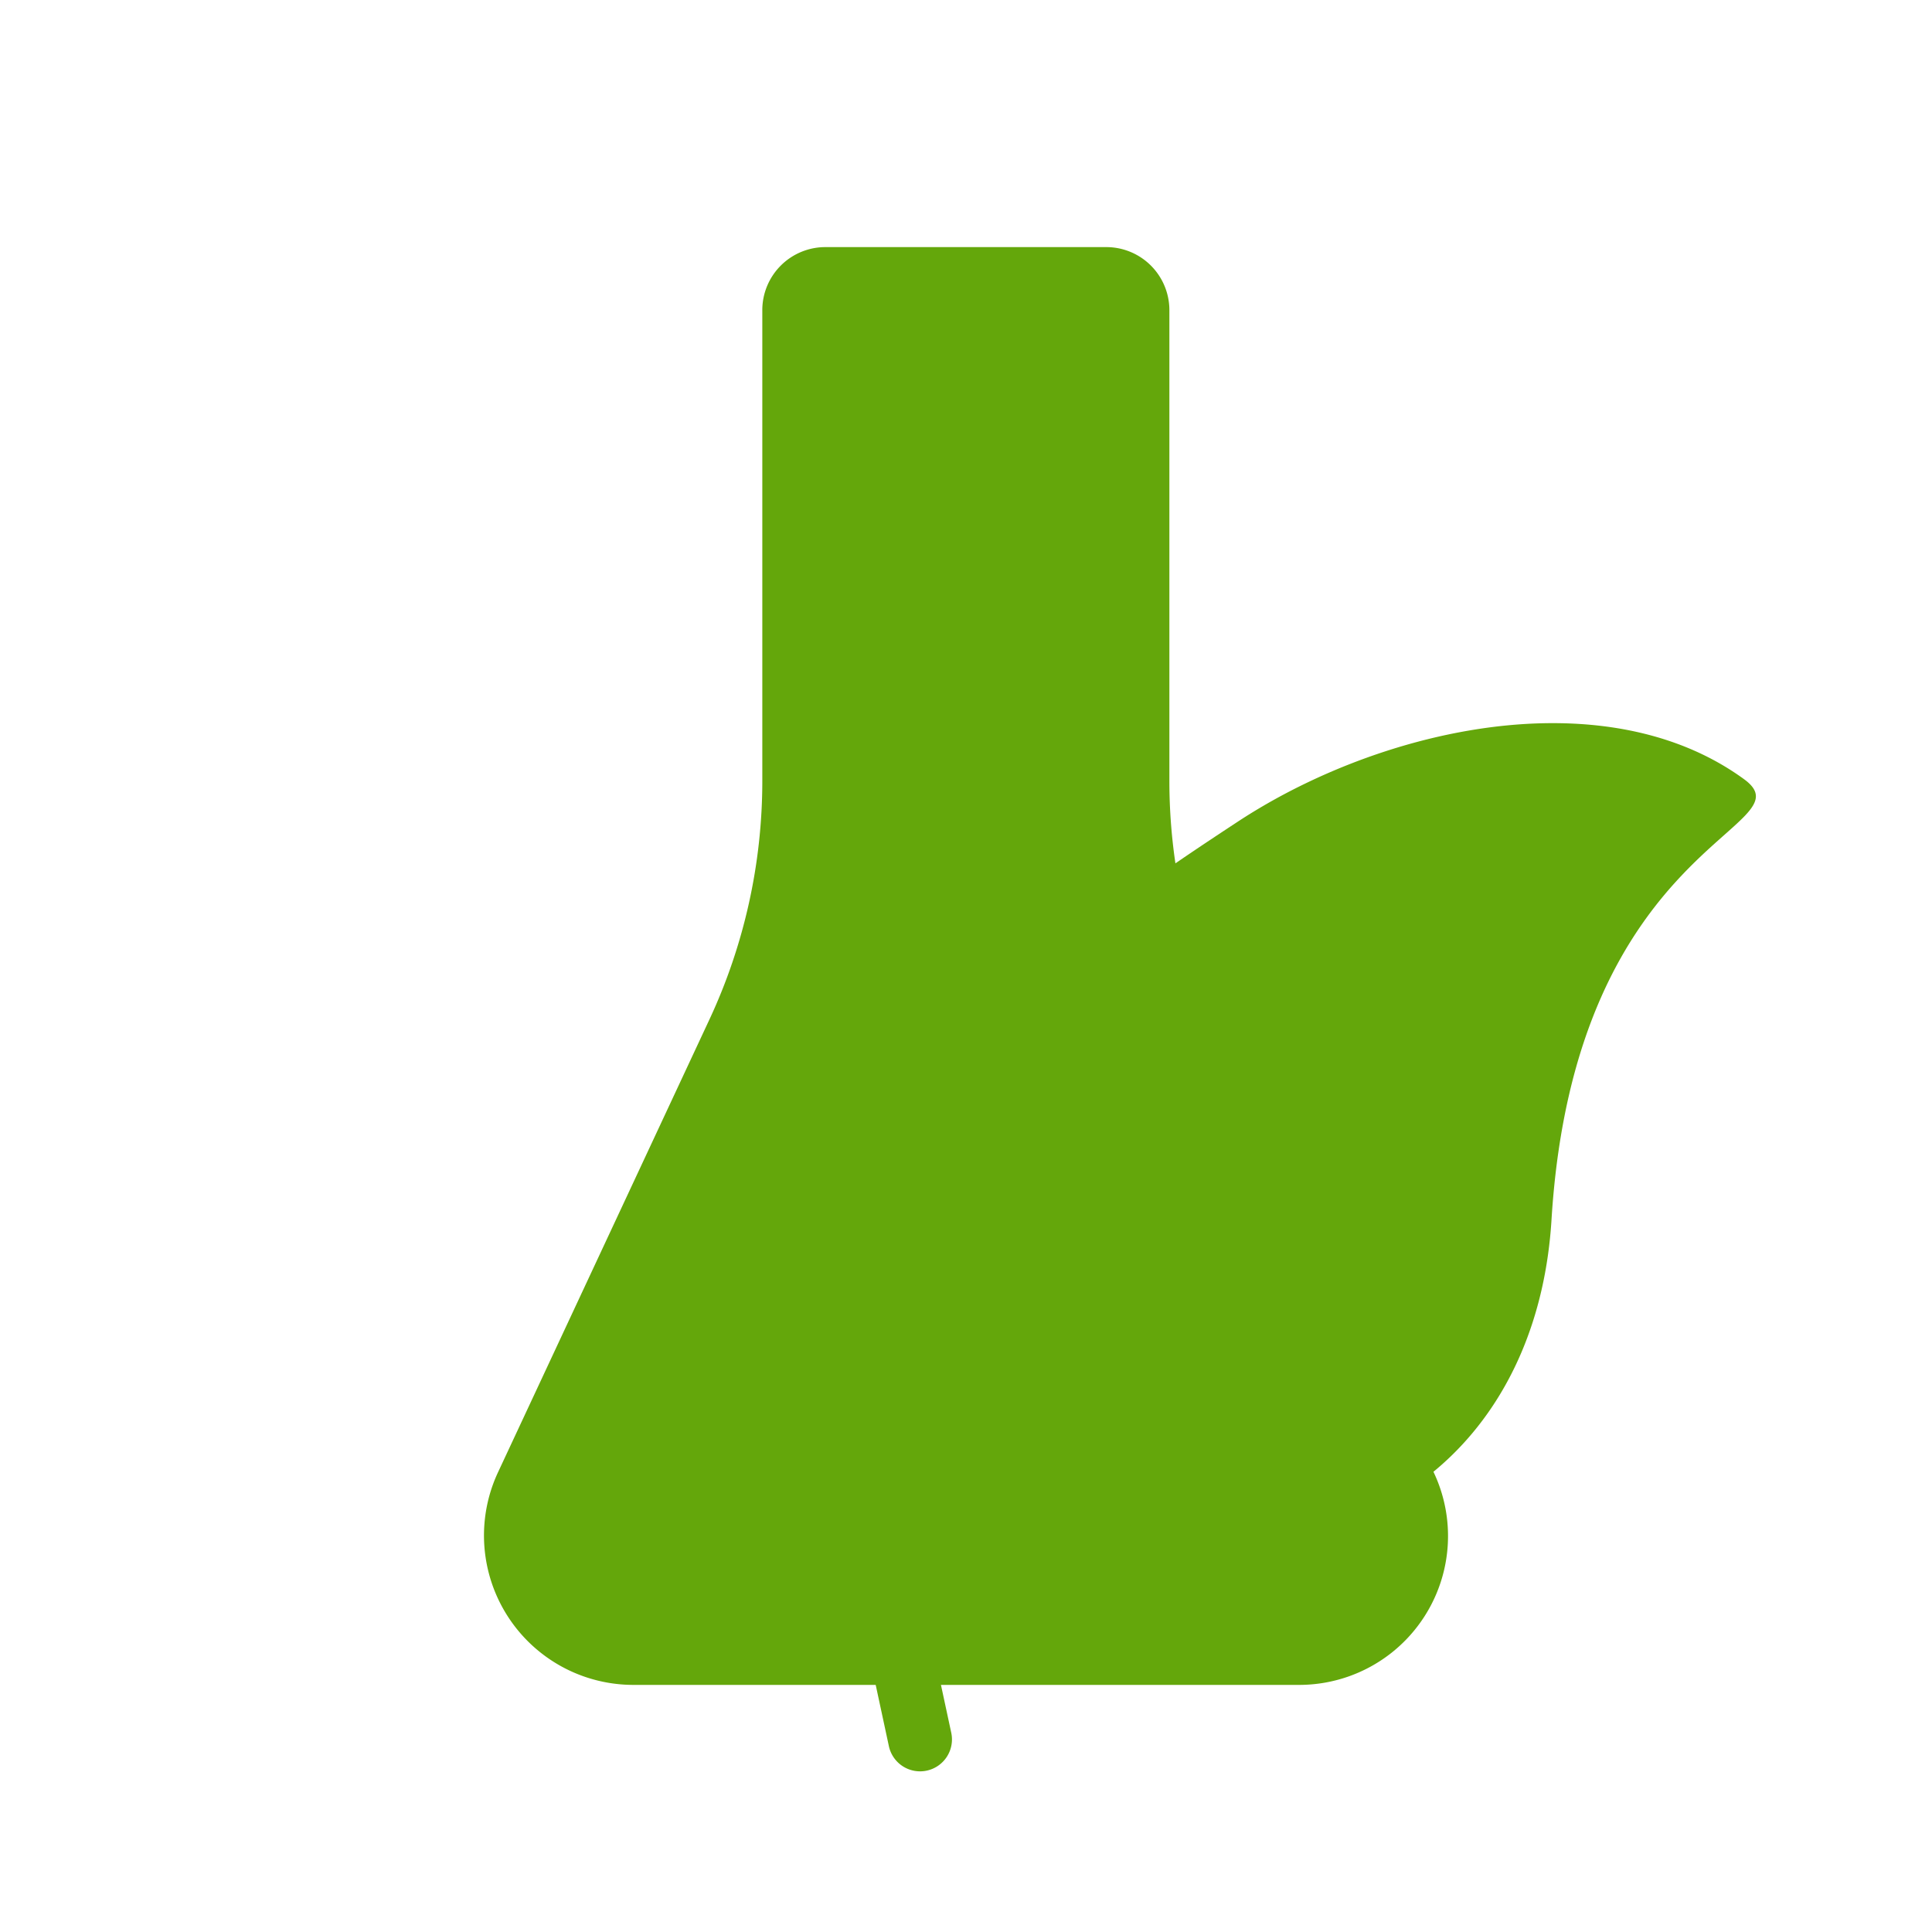
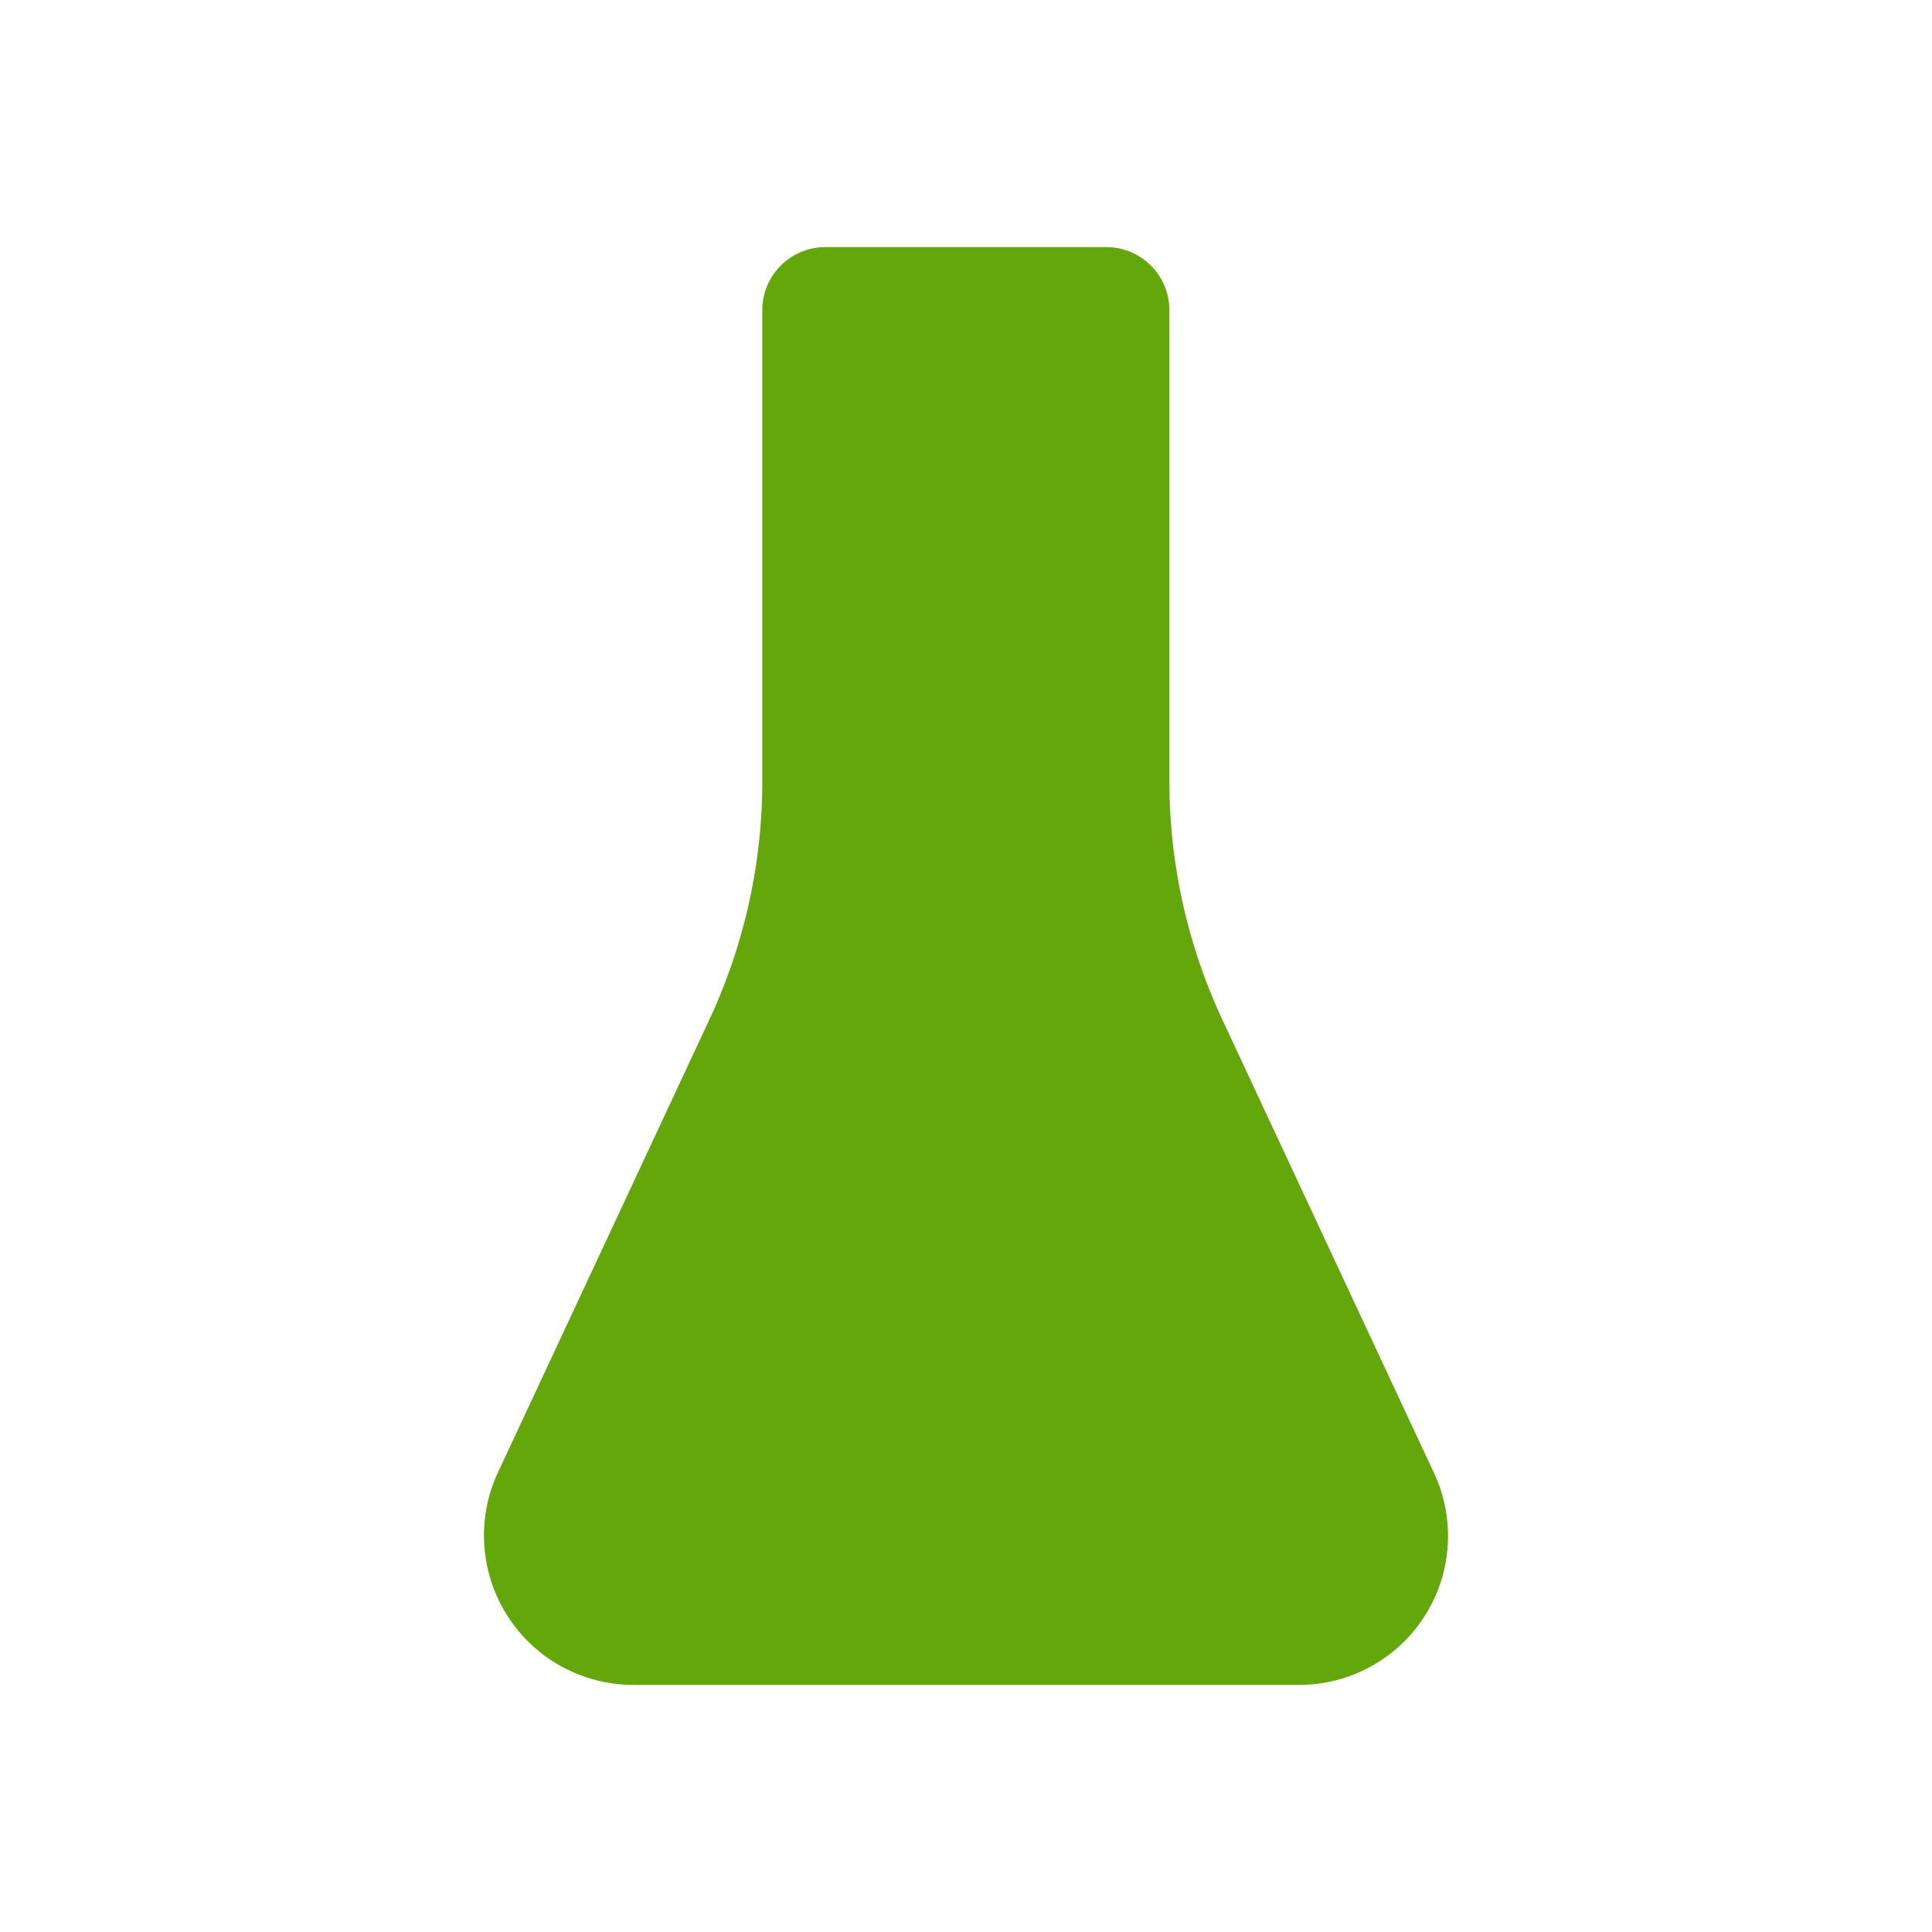
<svg xmlns="http://www.w3.org/2000/svg" xmlns:ns1="http://www.inkscape.org/namespaces/inkscape" xmlns:ns2="http://sodipodi.sourceforge.net/DTD/sodipodi-0.dtd" width="200mm" height="200mm" viewBox="0 0 200 200" version="1.1" id="svg8" ns1:version="1.0 (4035a4fb49, 2020-05-01)" ns2:docname="Icon_Nachhaltigkeit.svg">
  <defs id="defs2">
    <ns1:path-effect hide_knots="false" only_selected="false" apply_with_radius="true" apply_no_radius="true" use_knot_distance="true" flexible="false" chamfer_steps="1" radius="49" mode="F" method="auto" unit="px" satellites_param="F,0,0,1,0,6.531,0,1 @ F,0,0,1,0,12.965,0,1 @ F,0,0,1,0,24.291,0,1 @ F,0,0,1,0,24.203,0,1 @ F,0,0,1,0,12.965,0,1 @ F,0,0,1,0,6.531,0,1" lpeversion="1" is_visible="true" id="path-effect851" effect="fillet_chamfer" />
  </defs>
  <ns2:namedview ns1:guide-bbox="true" showguides="true" id="base" pagecolor="#ffffff" bordercolor="#666666" borderopacity="1.0" ns1:pageopacity="0.0" ns1:pageshadow="2" ns1:zoom="0.49497475" ns1:cx="-289.99418" ns1:cy="304.07782" ns1:document-units="mm" ns1:current-layer="layer2" ns1:document-rotation="0" showgrid="false" ns1:window-width="2400" ns1:window-height="1284" ns1:window-x="-9" ns1:window-y="-9" ns1:window-maximized="1" />
  <g ns1:groupmode="layer" id="layer2" ns1:label="Ebene 2">
    <path ns1:original-d="M 78.913509,25.580618 V 93.812093 L 41.276552,174.41938 H 158.69124 L 121.05428,93.812093 V 25.580618 Z" ns1:path-effect="#path-effect851" d="M 78.914,32.111 V 80.848 a 58.41,58.41 102.514 0 1 -5.485,24.712 l -21.875,46.85 a 15.467,15.467 57.514 0 0 14.014,22.01 h 68.921 a 15.41,15.41 122.486 0 0 13.963,-21.93 l -21.913,-46.93 A 58.41,58.41 77.486 0 1 121.054,80.848 V 32.111 a 6.531,6.531 45 0 0 -6.531,-6.531 l -29.079,0 a 6.531,6.531 135 0 0 -6.531,6.531 z" style="fill:#64a70b;fill-rule:evenodd;stroke-width:1.712;stroke-linecap:round;stroke-linejoin:round;paint-order:markers fill stroke" id="rect844" />
-     <path d="m 160.7,74.859 c -11.347,0.014 -23.488,4.231 -32.596,10.22 -15.349,10.093 -34.018,22.829 -34.018,41.199 0,6.804 2.045,13.13 5.551,18.4 -1.407,1.199 -3.304,2.985 -5.112,5.262 -3.443,4.334 -6.816,10.798 -5.207,18.277 l 2.698,12.545 a 3.302,3.302 0 0 0 3.922,2.533 3.302,3.302 0 0 0 2.535,-3.922 l -2.699,-12.545 c -1.041,-4.84 1.145,-9.286 3.922,-12.781 1.461,-1.84 2.991,-3.288 4.123,-4.26 6.02,6.026 14.34,9.753 23.53,9.753 18.37,0 32.003,-12.881 33.262,-33.262 2.427,-39.285 26.856,-40.575 19.925,-45.622 -5.613,-4.087 -12.561,-5.806 -19.835,-5.797 z" style="mix-blend-mode:multiply;fill:#64a70b;fill-rule:evenodd;stroke-width:1.587;stroke-linecap:round;stroke-linejoin:round;paint-order:markers fill stroke" id="path853" />
  </g>
  <g ns1:groupmode="layer" id="layer3" ns1:label="Ebene 3" style="display:none">
    <g id="g897" transform="translate(48.759)" style="mix-blend-mode:multiply">
      <path id="path893" style="mix-blend-mode:multiply;fill:#64a70b;fill-opacity:1;fill-rule:evenodd;stroke-width:3.968;stroke-linecap:round;stroke-linejoin:round;paint-order:markers fill stroke" d="M 57.289,97.466 A 34.052,56.962 0 0 0 23.237,154.429 H 91.341 A 34.052,56.962 0 0 0 57.289,97.466 Z" />
      <circle style="fill:#64a70b;fill-opacity:1;fill-rule:evenodd;stroke-width:1.587;stroke-linecap:round;stroke-linejoin:round;paint-order:markers fill stroke" id="circle895" cx="57.289" cy="68.603" r="19.466" />
    </g>
  </g>
</svg>